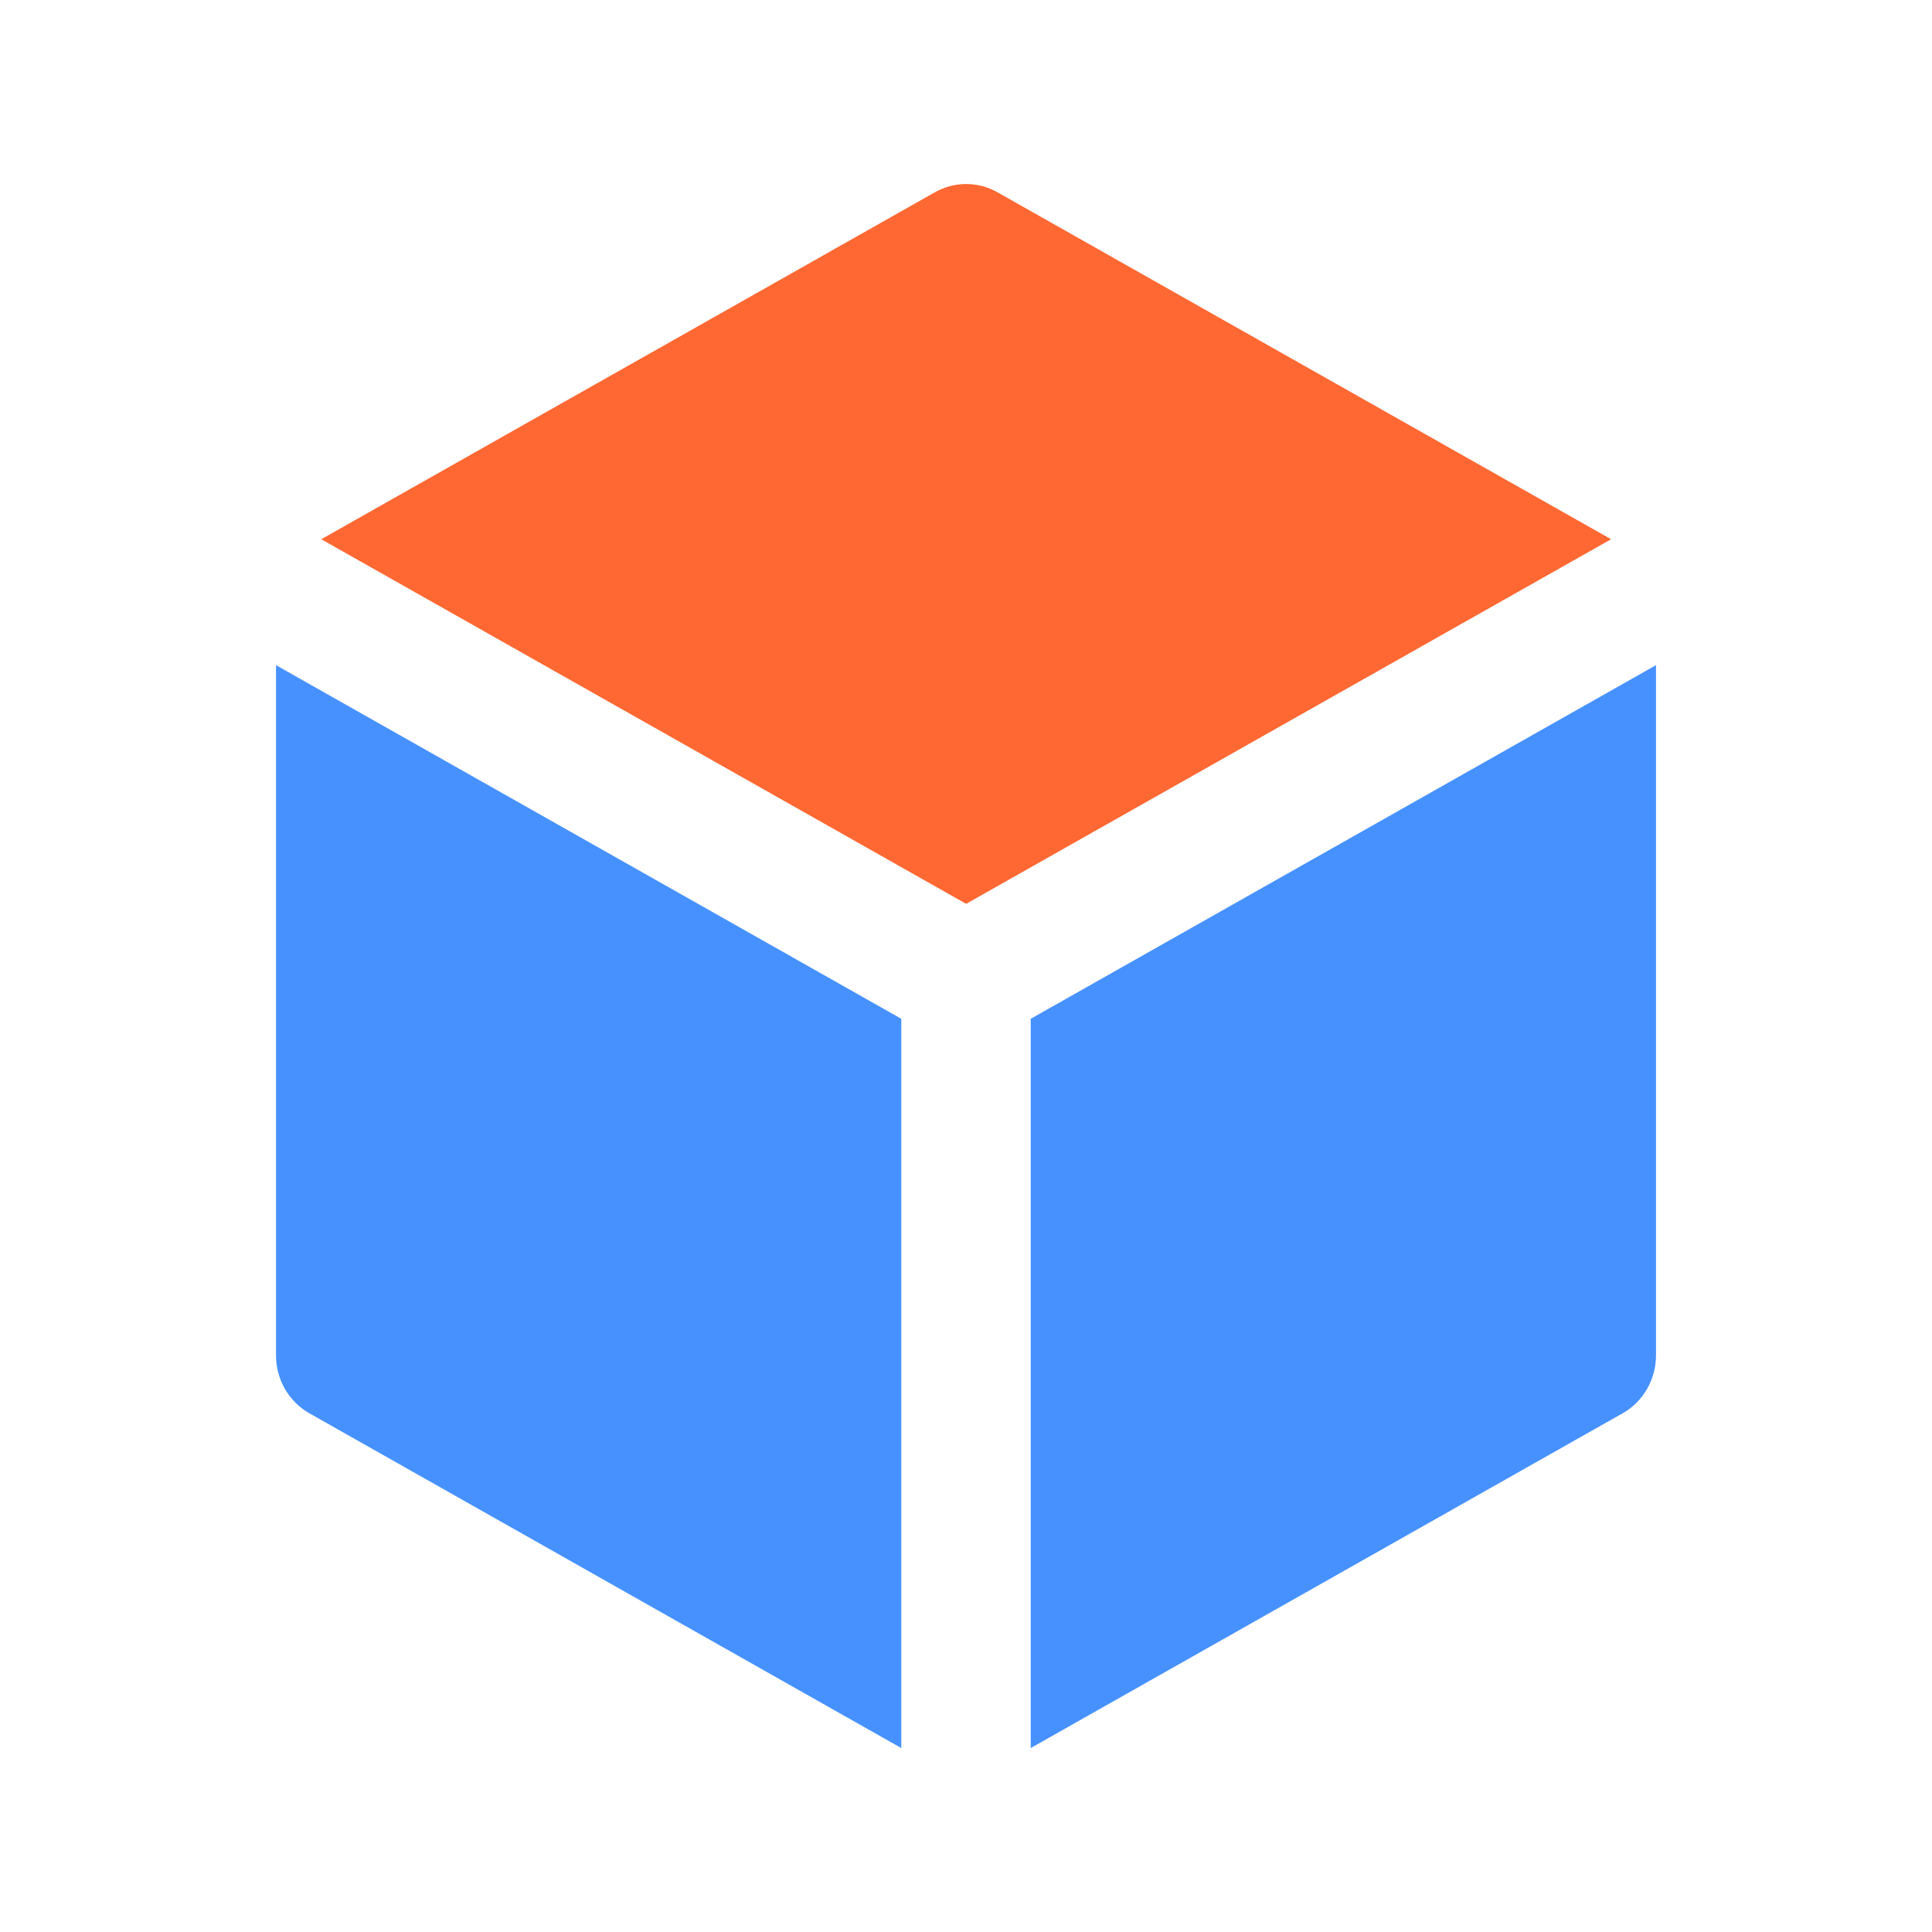
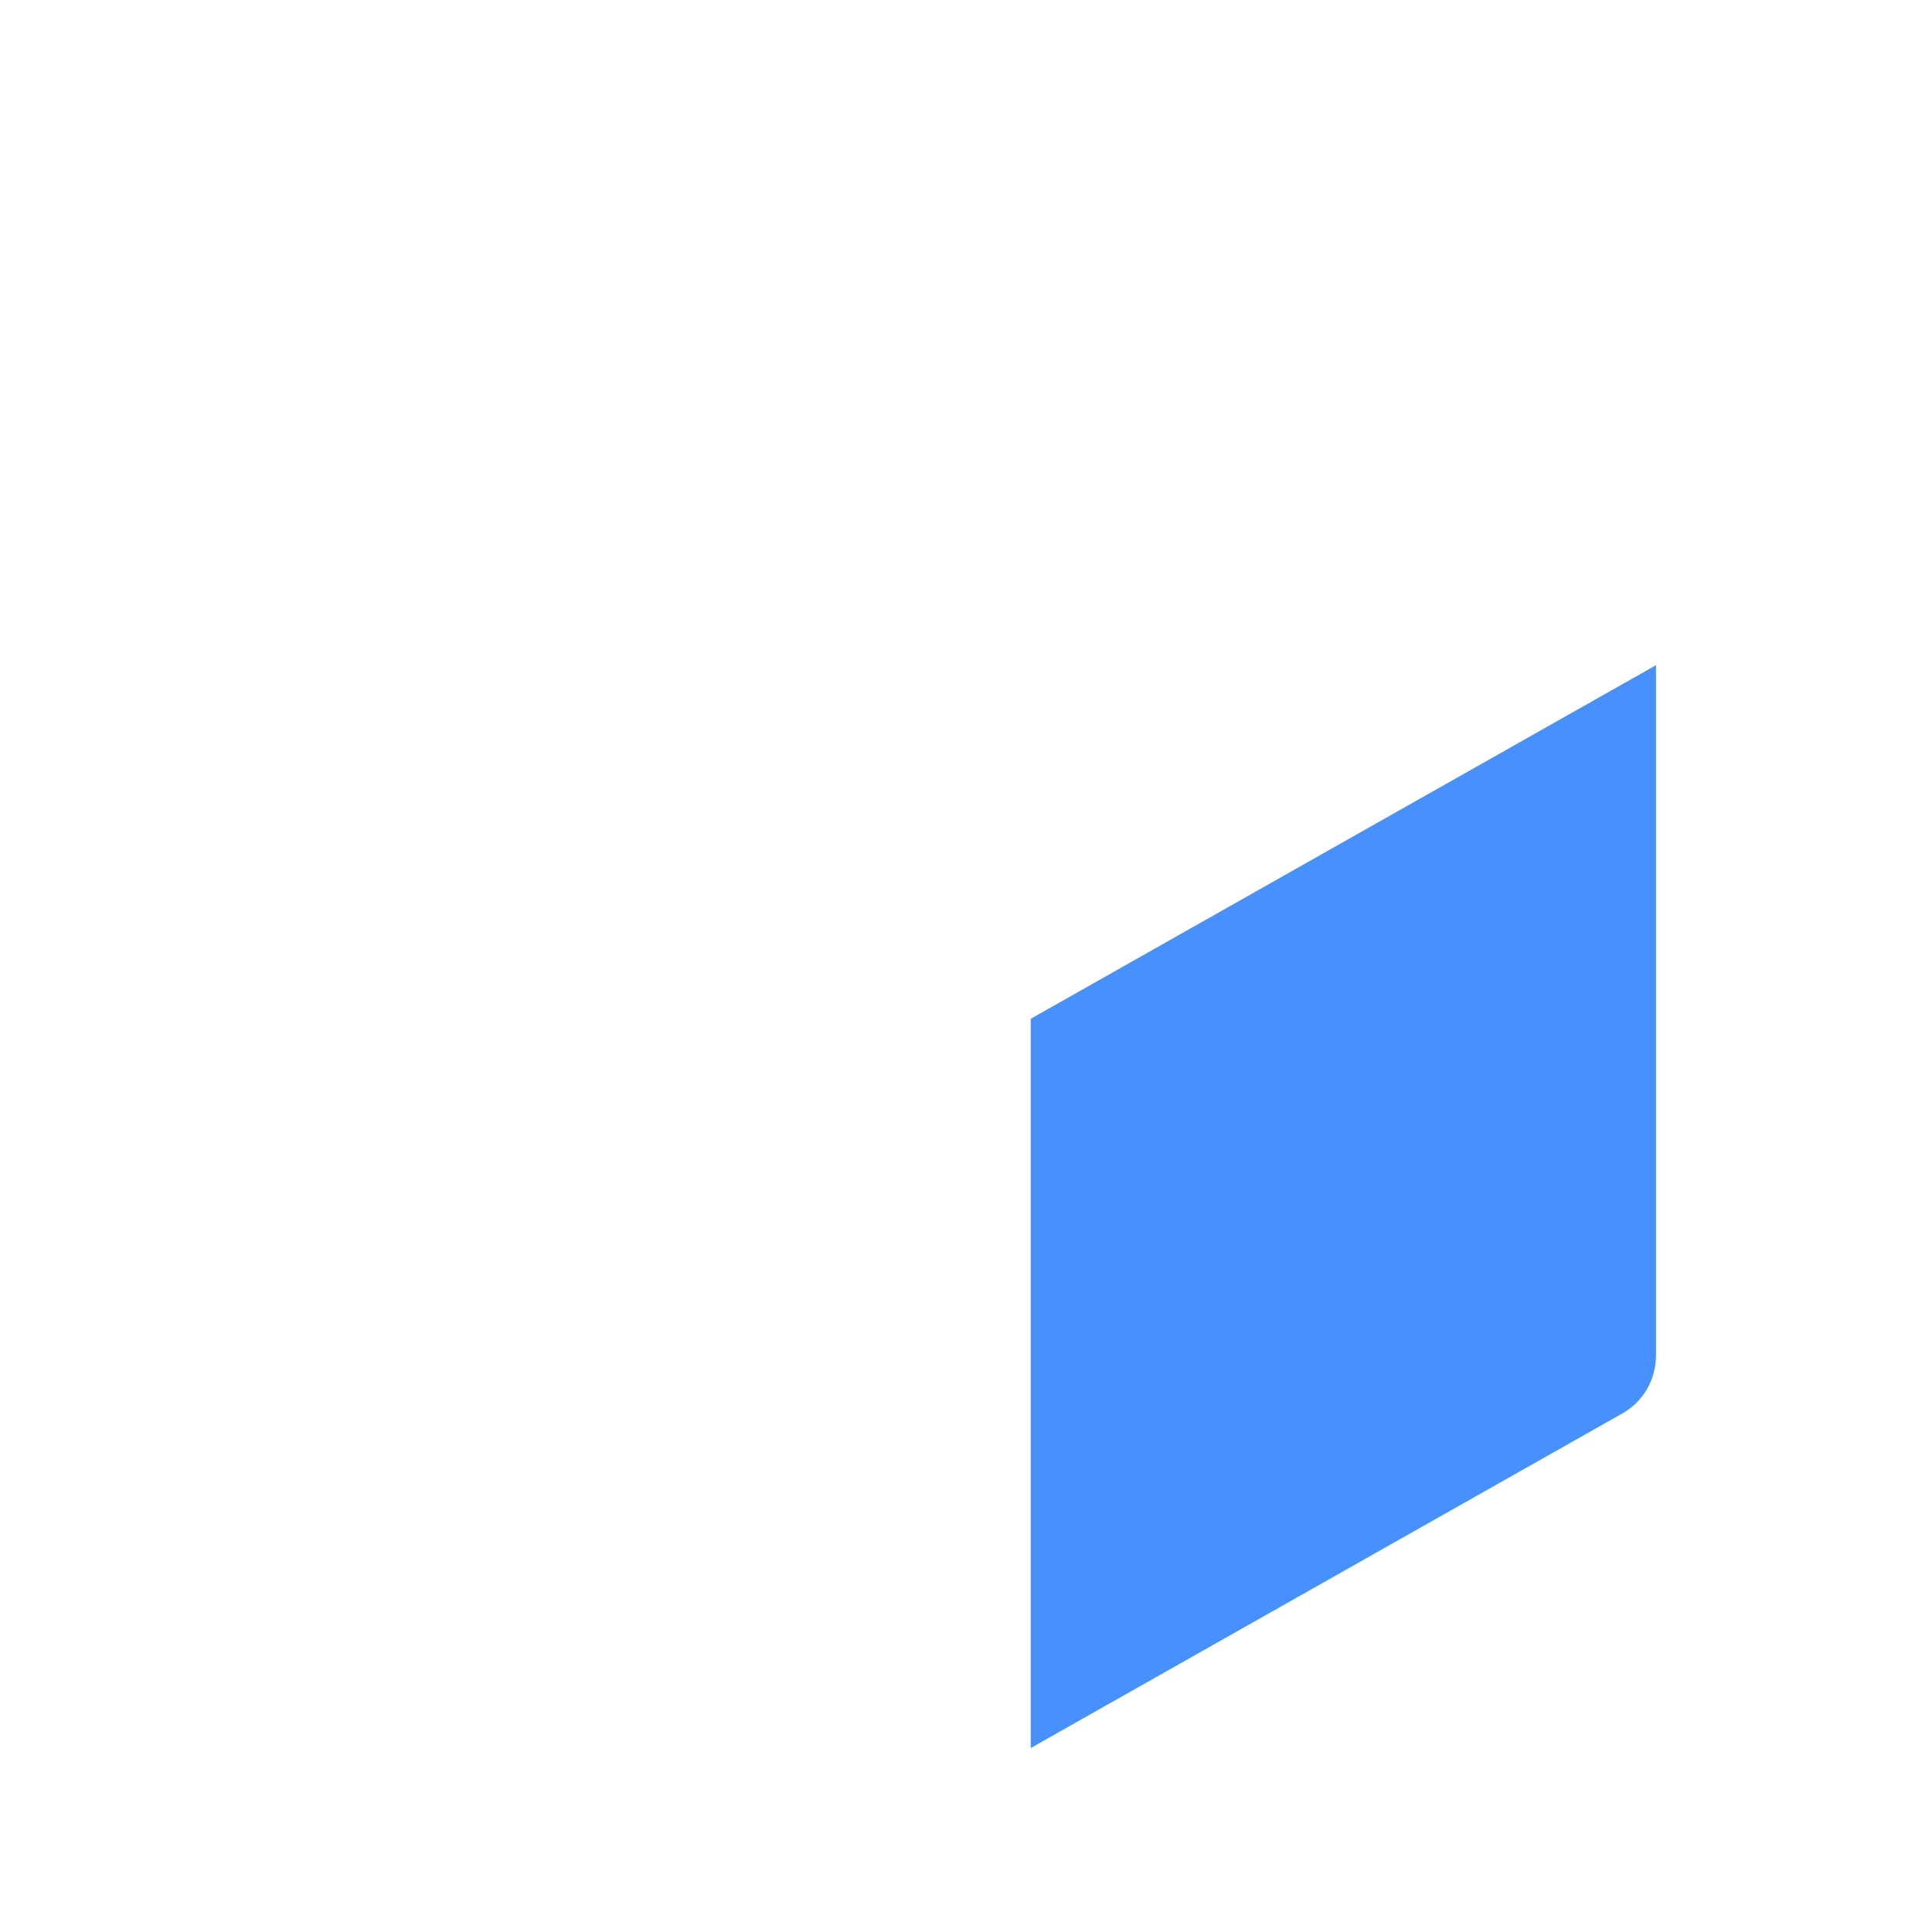
<svg xmlns="http://www.w3.org/2000/svg" width="28" height="28" viewBox="0 0 28 28" fill="none">
-   <path d="M14.455 2.786C14.316 2.708 14.161 2.667 14.002 2.667C13.844 2.667 13.689 2.708 13.55 2.786L4.656 7.815L14.002 13.099L23.349 7.815L14.455 2.786Z" fill="#FF6833" />
  <path d="M24 9.64L14.938 14.765V25.334L23.515 20.483C23.662 20.4 23.784 20.279 23.87 20.131C23.955 19.983 24 19.814 24 19.642V9.64Z" fill="#4791FF" />
-   <path d="M13.062 25.334V14.765L4 9.64V19.642C4 19.814 4.045 19.983 4.13 20.131C4.216 20.279 4.338 20.4 4.485 20.483L13.062 25.334Z" fill="#4791FF" />
</svg>